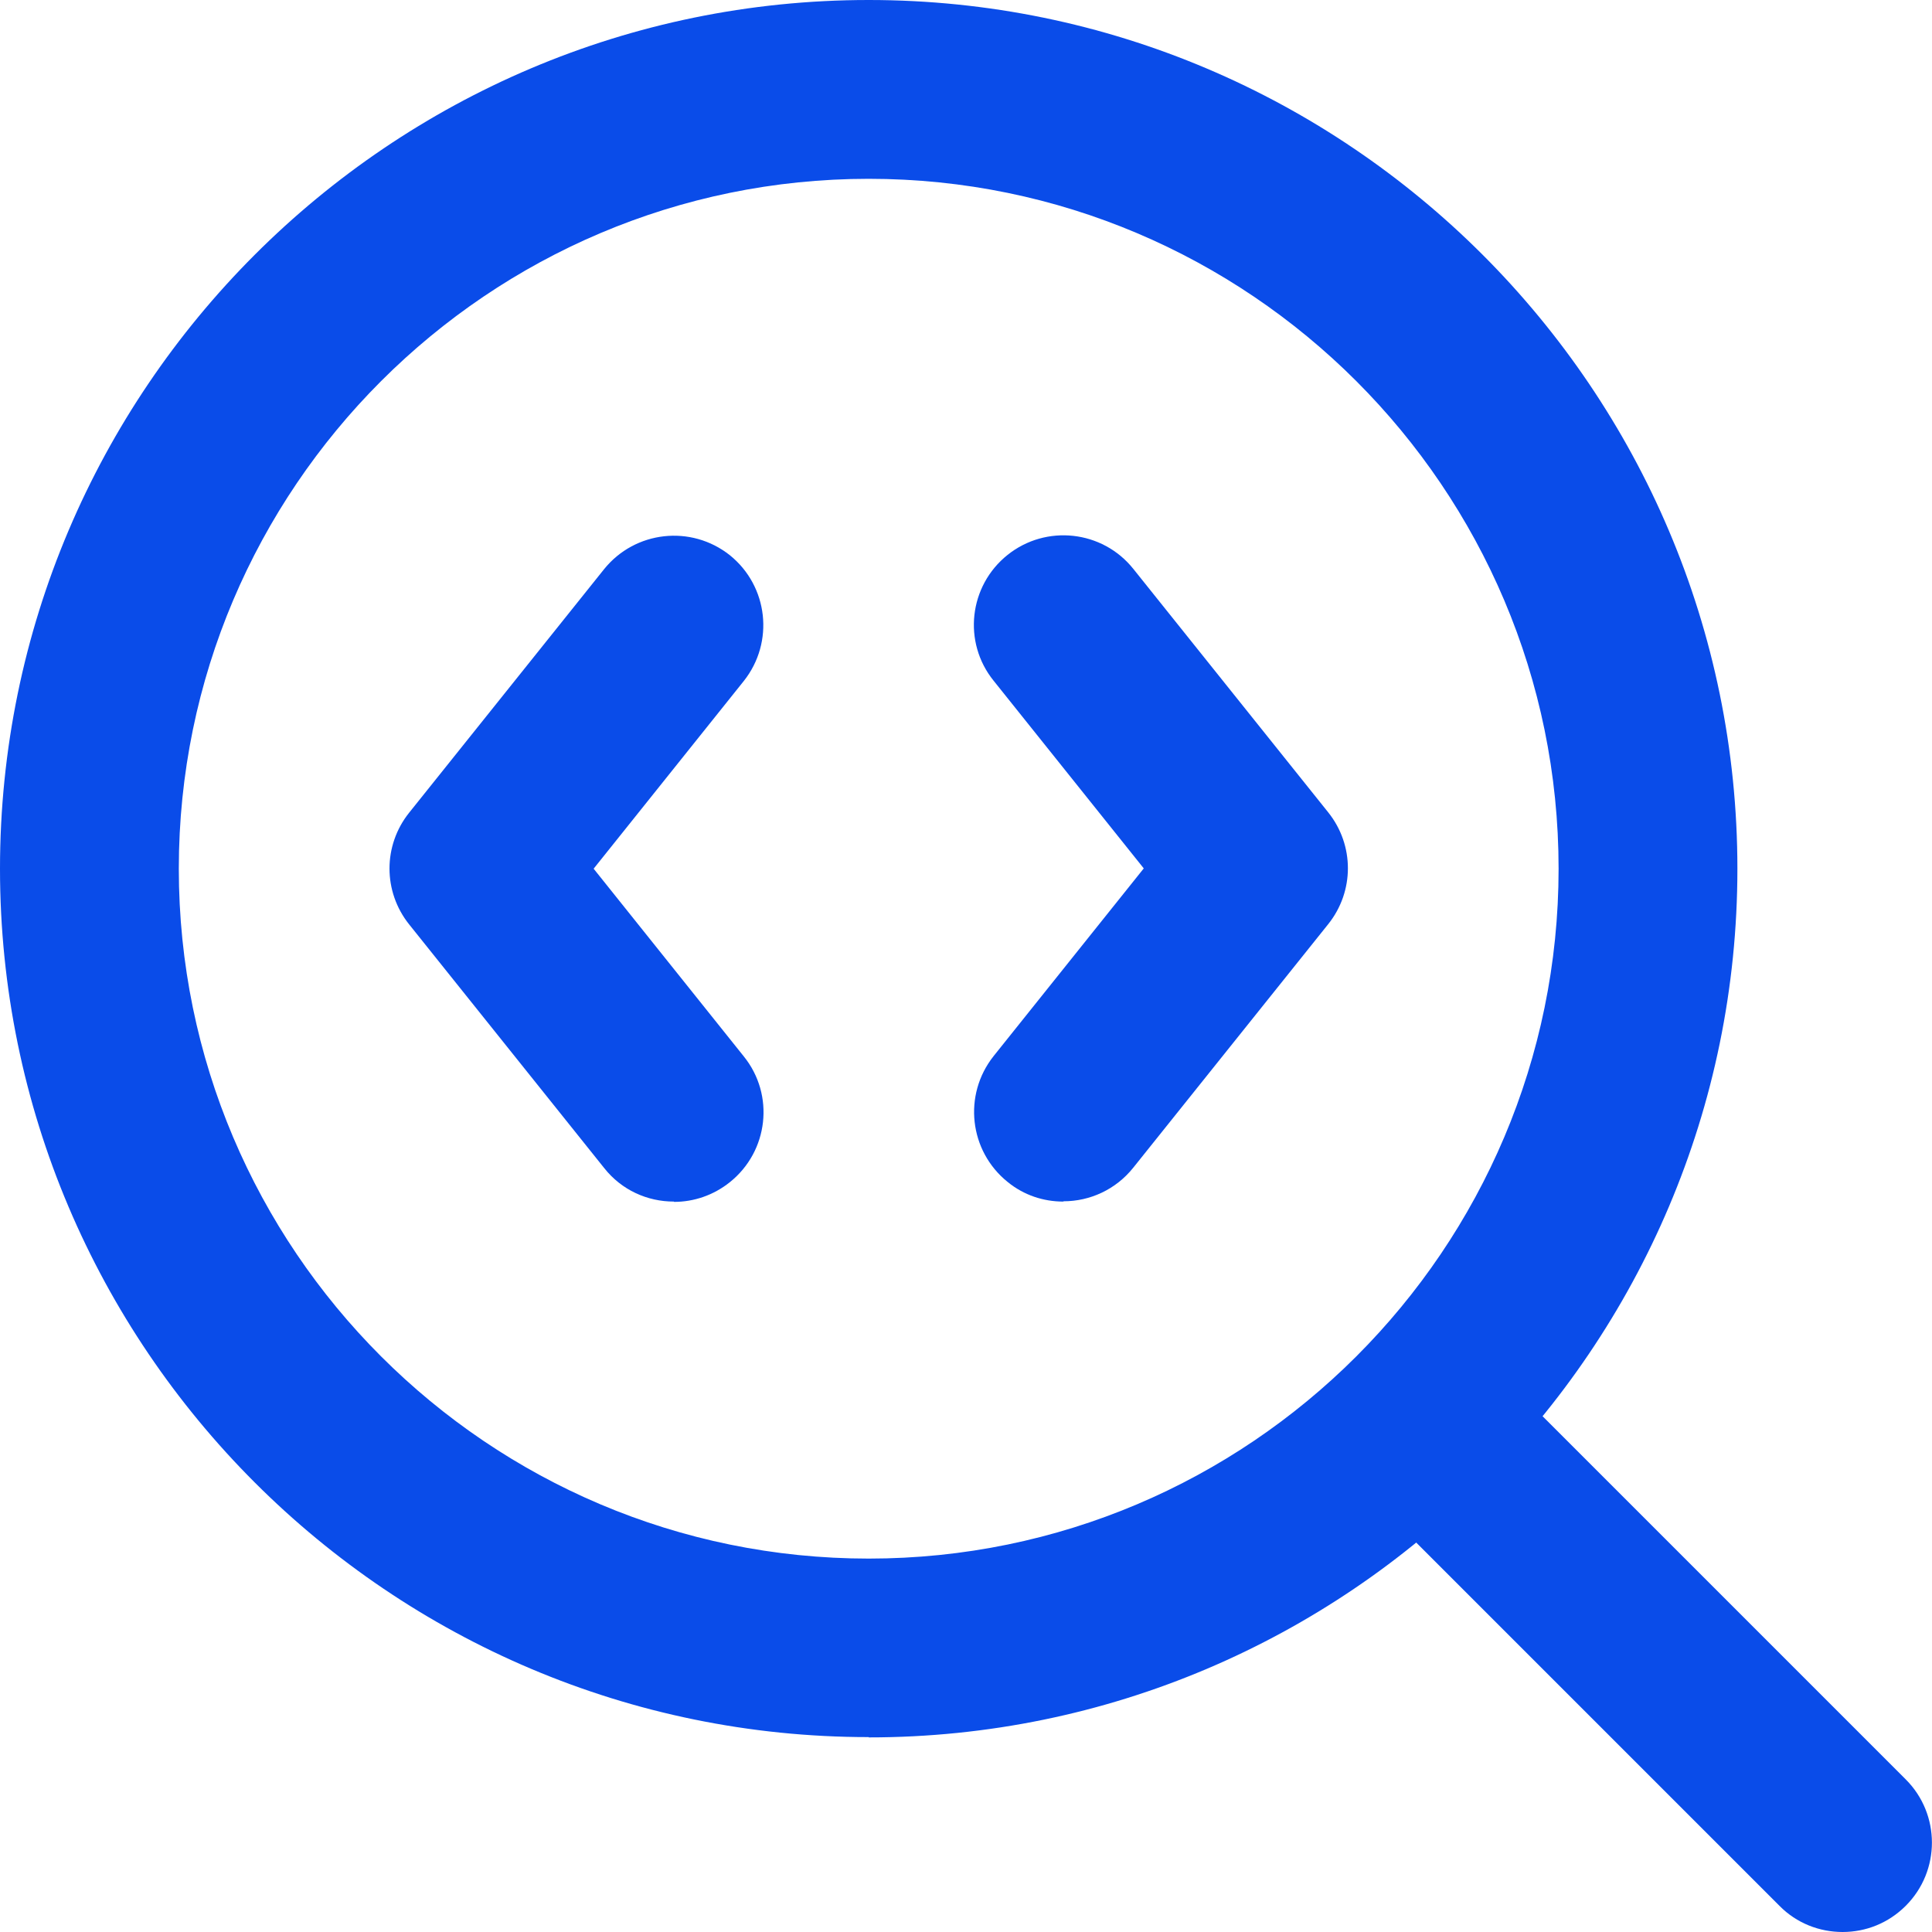
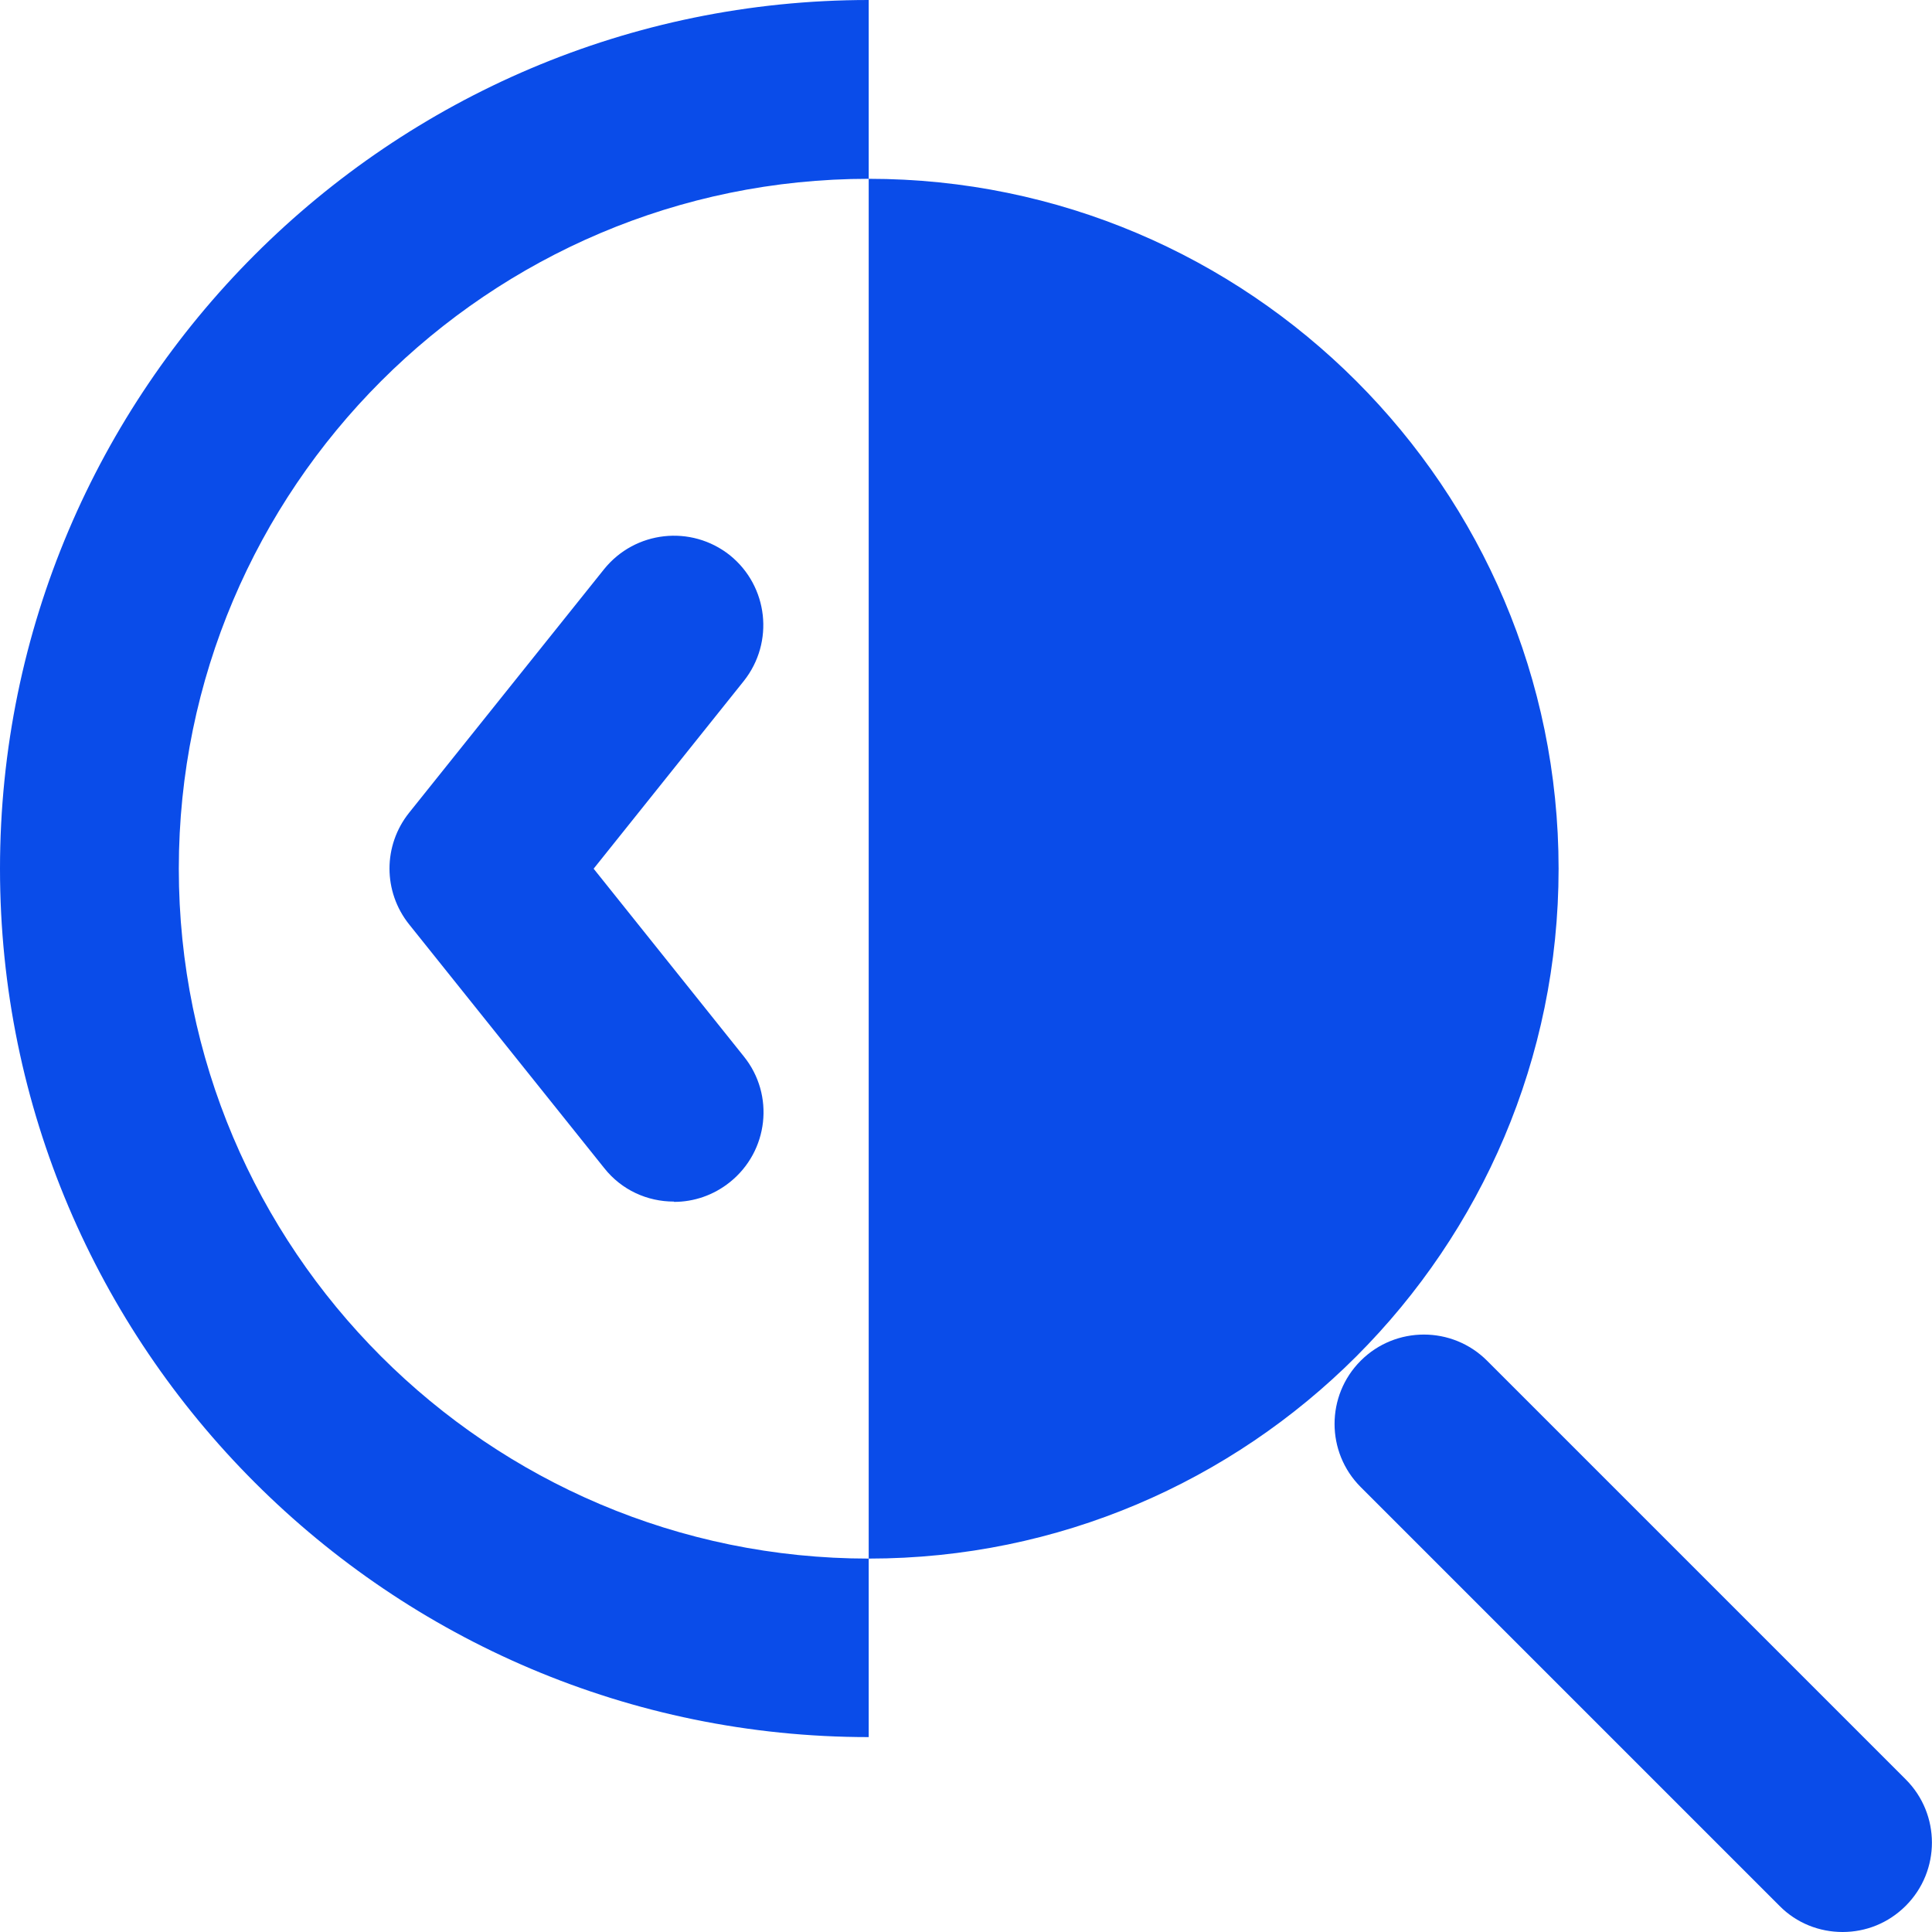
<svg xmlns="http://www.w3.org/2000/svg" id="Layer_2" data-name="Layer 2" viewBox="0 0 64.83 64.83">
  <defs>
    <style>
      .cls-1 {
        fill: #0a4ce9;
      }
    </style>
  </defs>
  <g id="Layer_1-2" data-name="Layer 1">
-     <path class="cls-1" d="M35.68,40.32c-.66,0-1.32-.21-1.87-.66-1.29-1.04-1.5-2.92-.47-4.22l5.04-6.3-5.04-6.3c-1.04-1.29-.83-3.18.47-4.22,1.29-1.03,3.18-.83,4.22.47l6.54,8.17c.88,1.1.88,2.65,0,3.75l-6.54,8.17c-.59.74-1.46,1.13-2.34,1.13Z" />
    <path class="cls-1" d="M61.83,64.83c-.77,0-1.54-.29-2.12-.88l-14.05-14.05c-1.17-1.17-1.17-3.07,0-4.24,1.17-1.17,3.07-1.17,4.24,0l14.05,14.05c1.17,1.17,1.17,3.07,0,4.24-.59.59-1.35.88-2.12.88Z" />
    <path class="cls-1" d="M22.61,40.32c-.88,0-1.75-.38-2.34-1.13l-6.54-8.17c-.88-1.1-.88-2.65,0-3.75l6.54-8.17c1.04-1.29,2.92-1.5,4.22-.47,1.29,1.04,1.5,2.92.47,4.22l-5.04,6.3,5.04,6.3c1.04,1.29.83,3.18-.47,4.22-.55.44-1.21.66-1.87.66Z" />
-     <path class="cls-1" d="M29.15,58.29C13.08,58.29,0,45.22,0,29.15S13.08,0,29.15,0s29.15,13.08,29.15,29.15-13.08,29.15-29.15,29.15ZM29.15,6c-12.76,0-23.15,10.38-23.15,23.15s10.38,23.15,23.15,23.15,23.15-10.38,23.15-23.15S41.91,6,29.15,6Z" />
+     <path class="cls-1" d="M29.15,58.29C13.08,58.29,0,45.22,0,29.15S13.08,0,29.15,0ZM29.15,6c-12.76,0-23.15,10.38-23.15,23.15s10.38,23.15,23.15,23.15,23.15-10.38,23.15-23.15S41.91,6,29.15,6Z" />
  </g>
</svg>